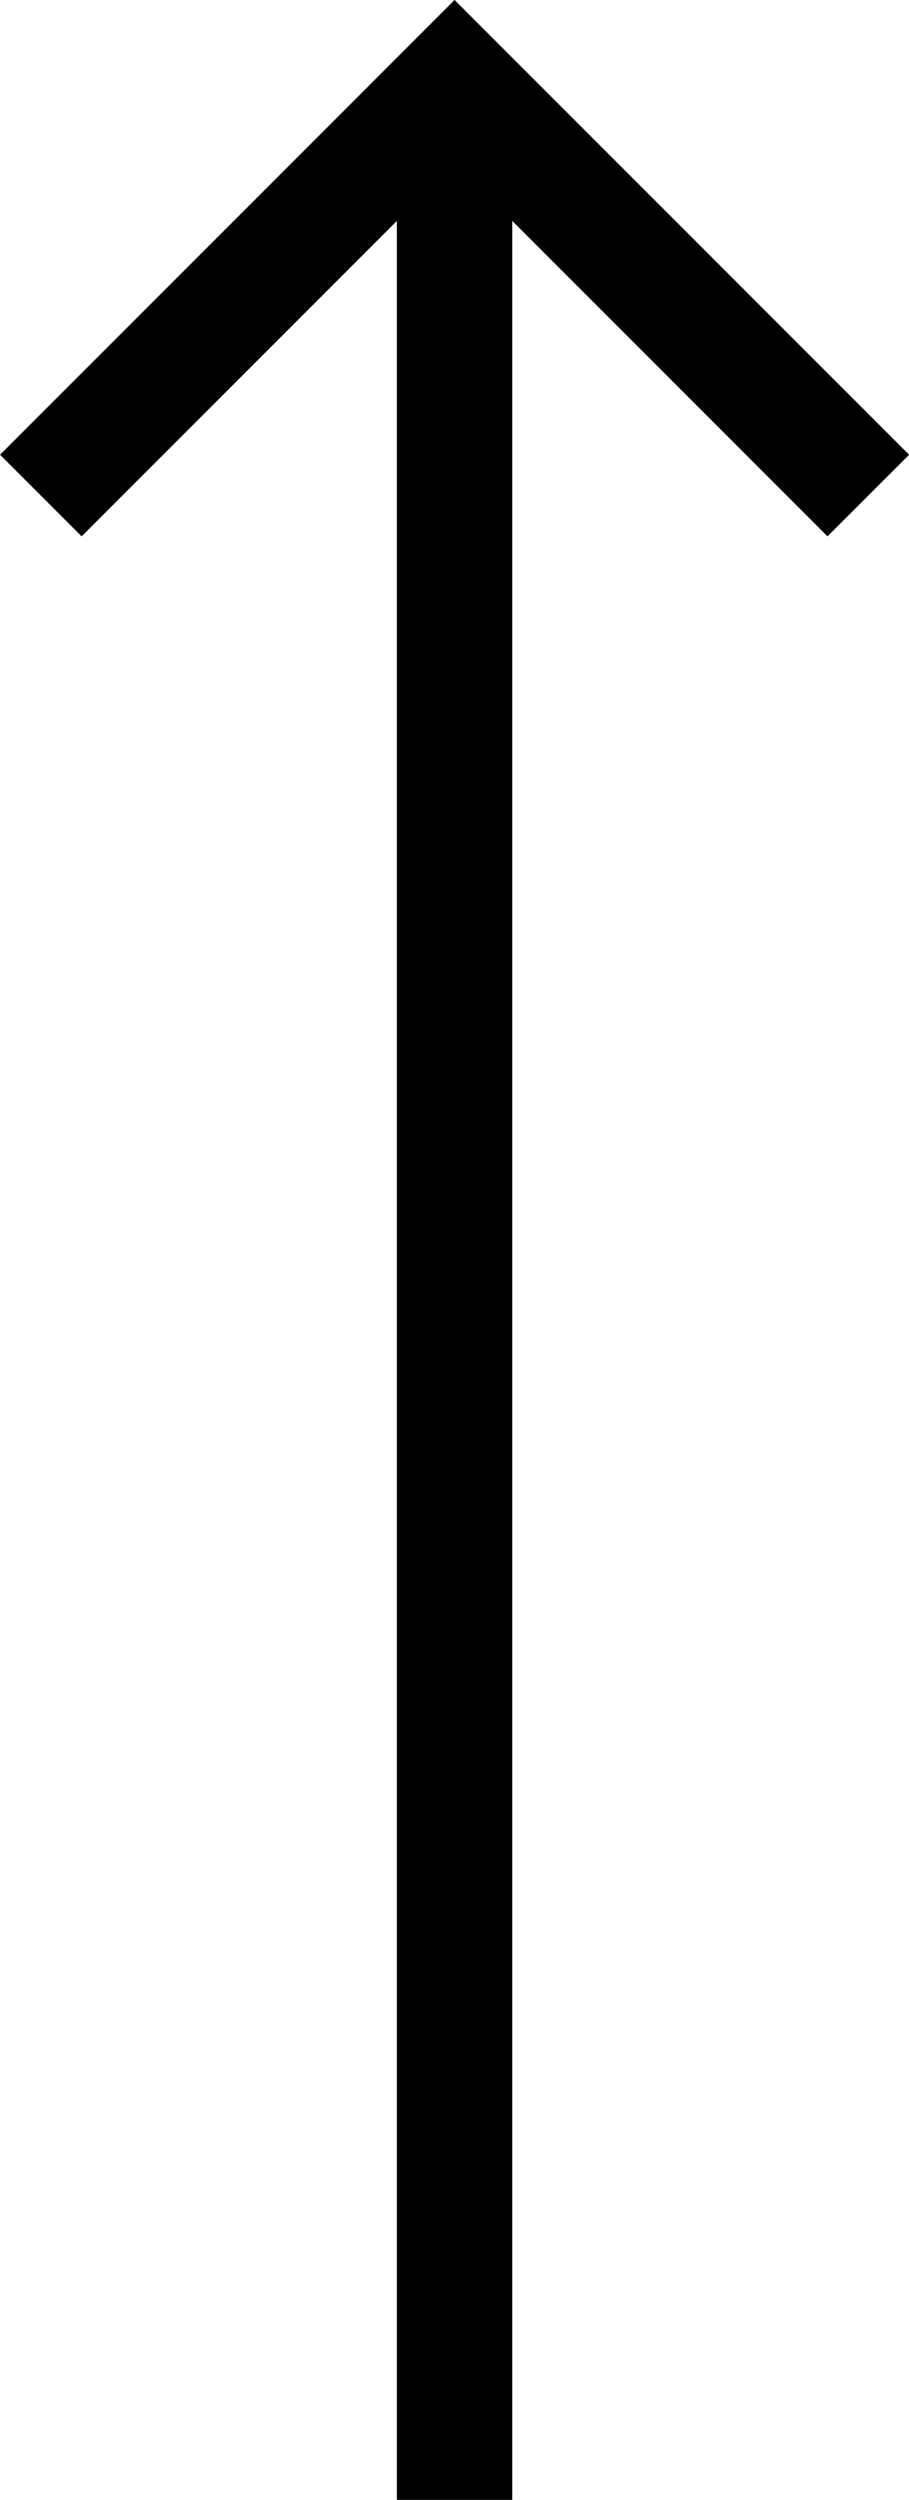
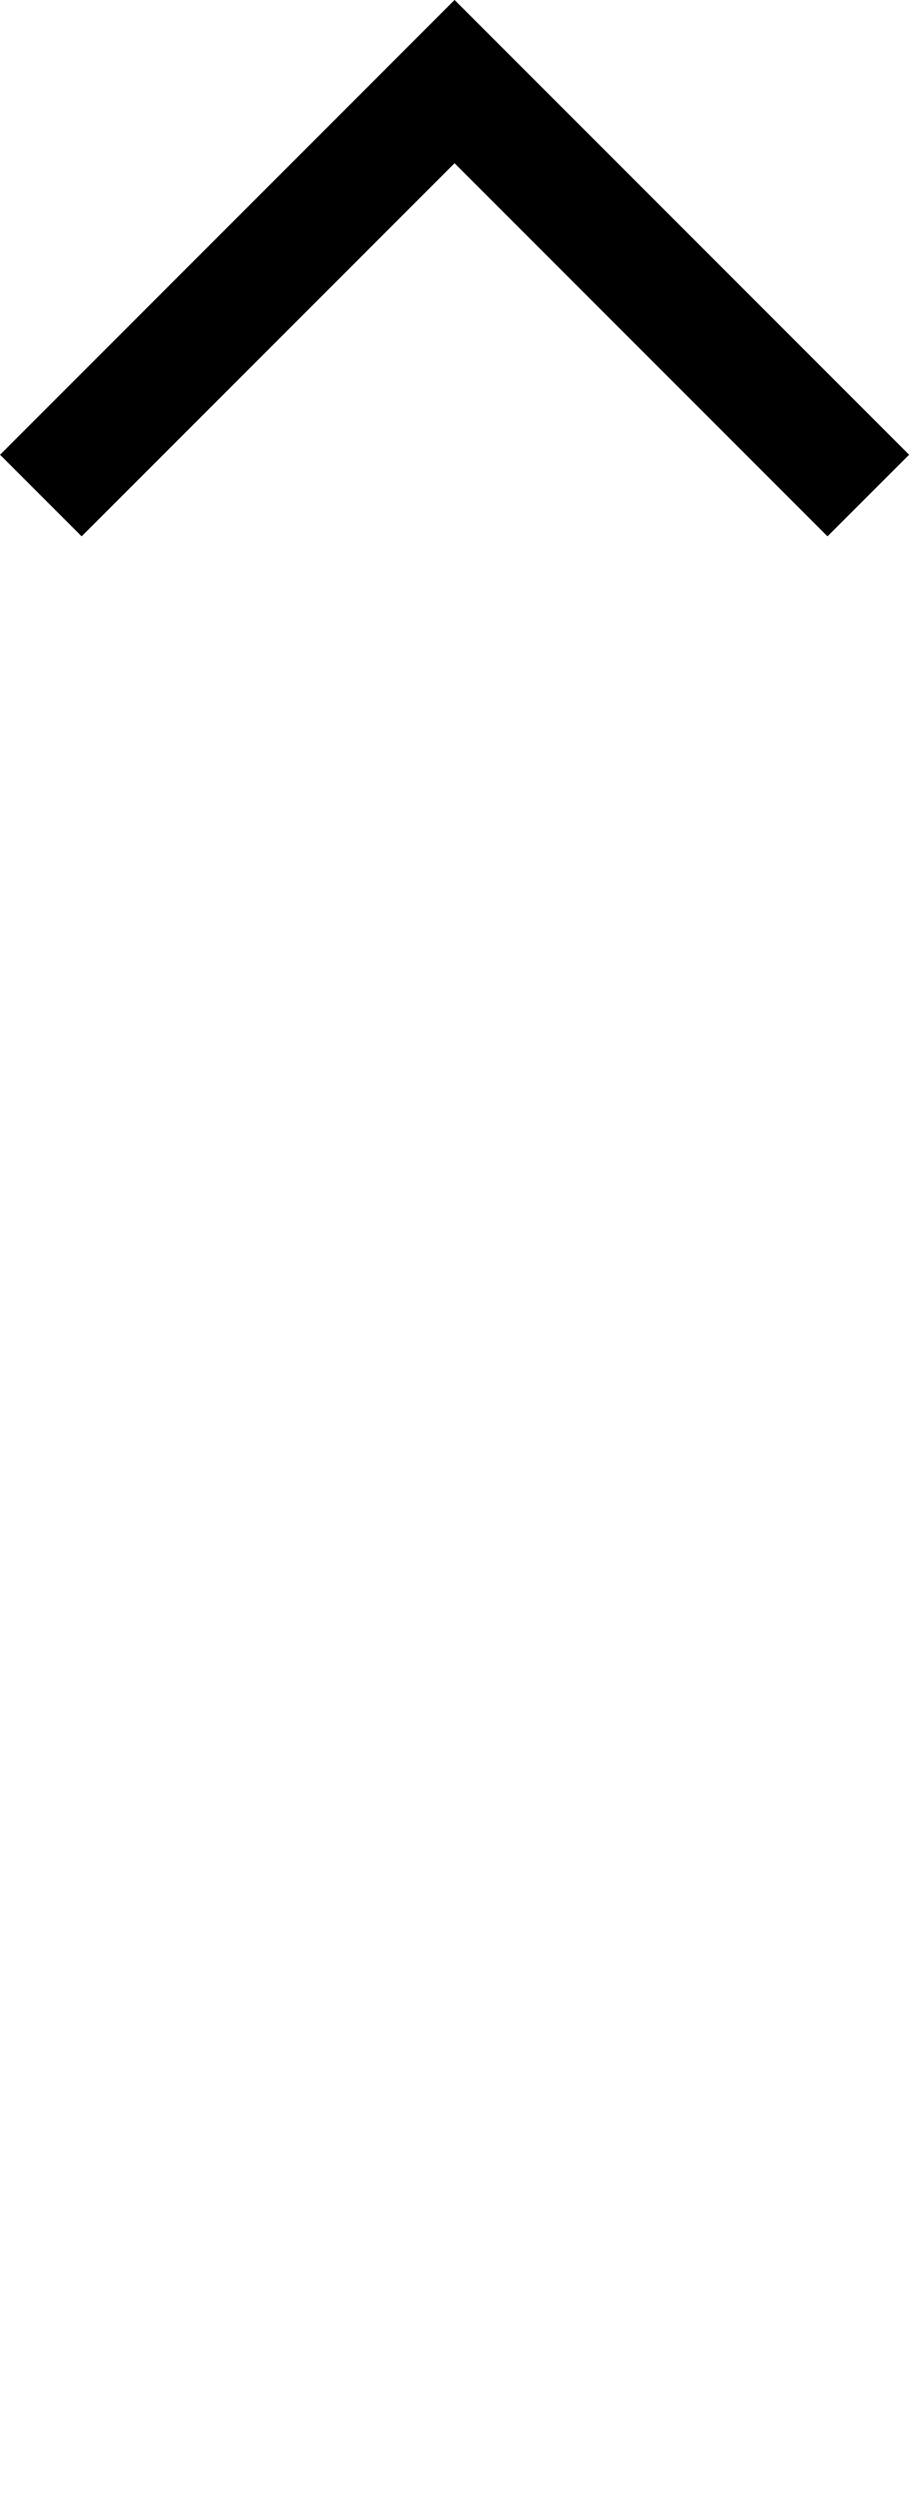
<svg xmlns="http://www.w3.org/2000/svg" width="15.758" height="43.314" viewBox="0 0 15.758 43.314">
  <g transform="translate(1410.537 1278.536) rotate(180)">
-     <rect width="41.8" height="2" transform="translate(1403.657 1235.222) rotate(90)" />
    <path d="M549,14.344l6.465-6.465L549,1.414,550.414,0l6.465,6.465,1.415,1.414-1.415,1.415-6.465,6.465Z" transform="translate(1410.536 720.243) rotate(90)" />
  </g>
</svg>